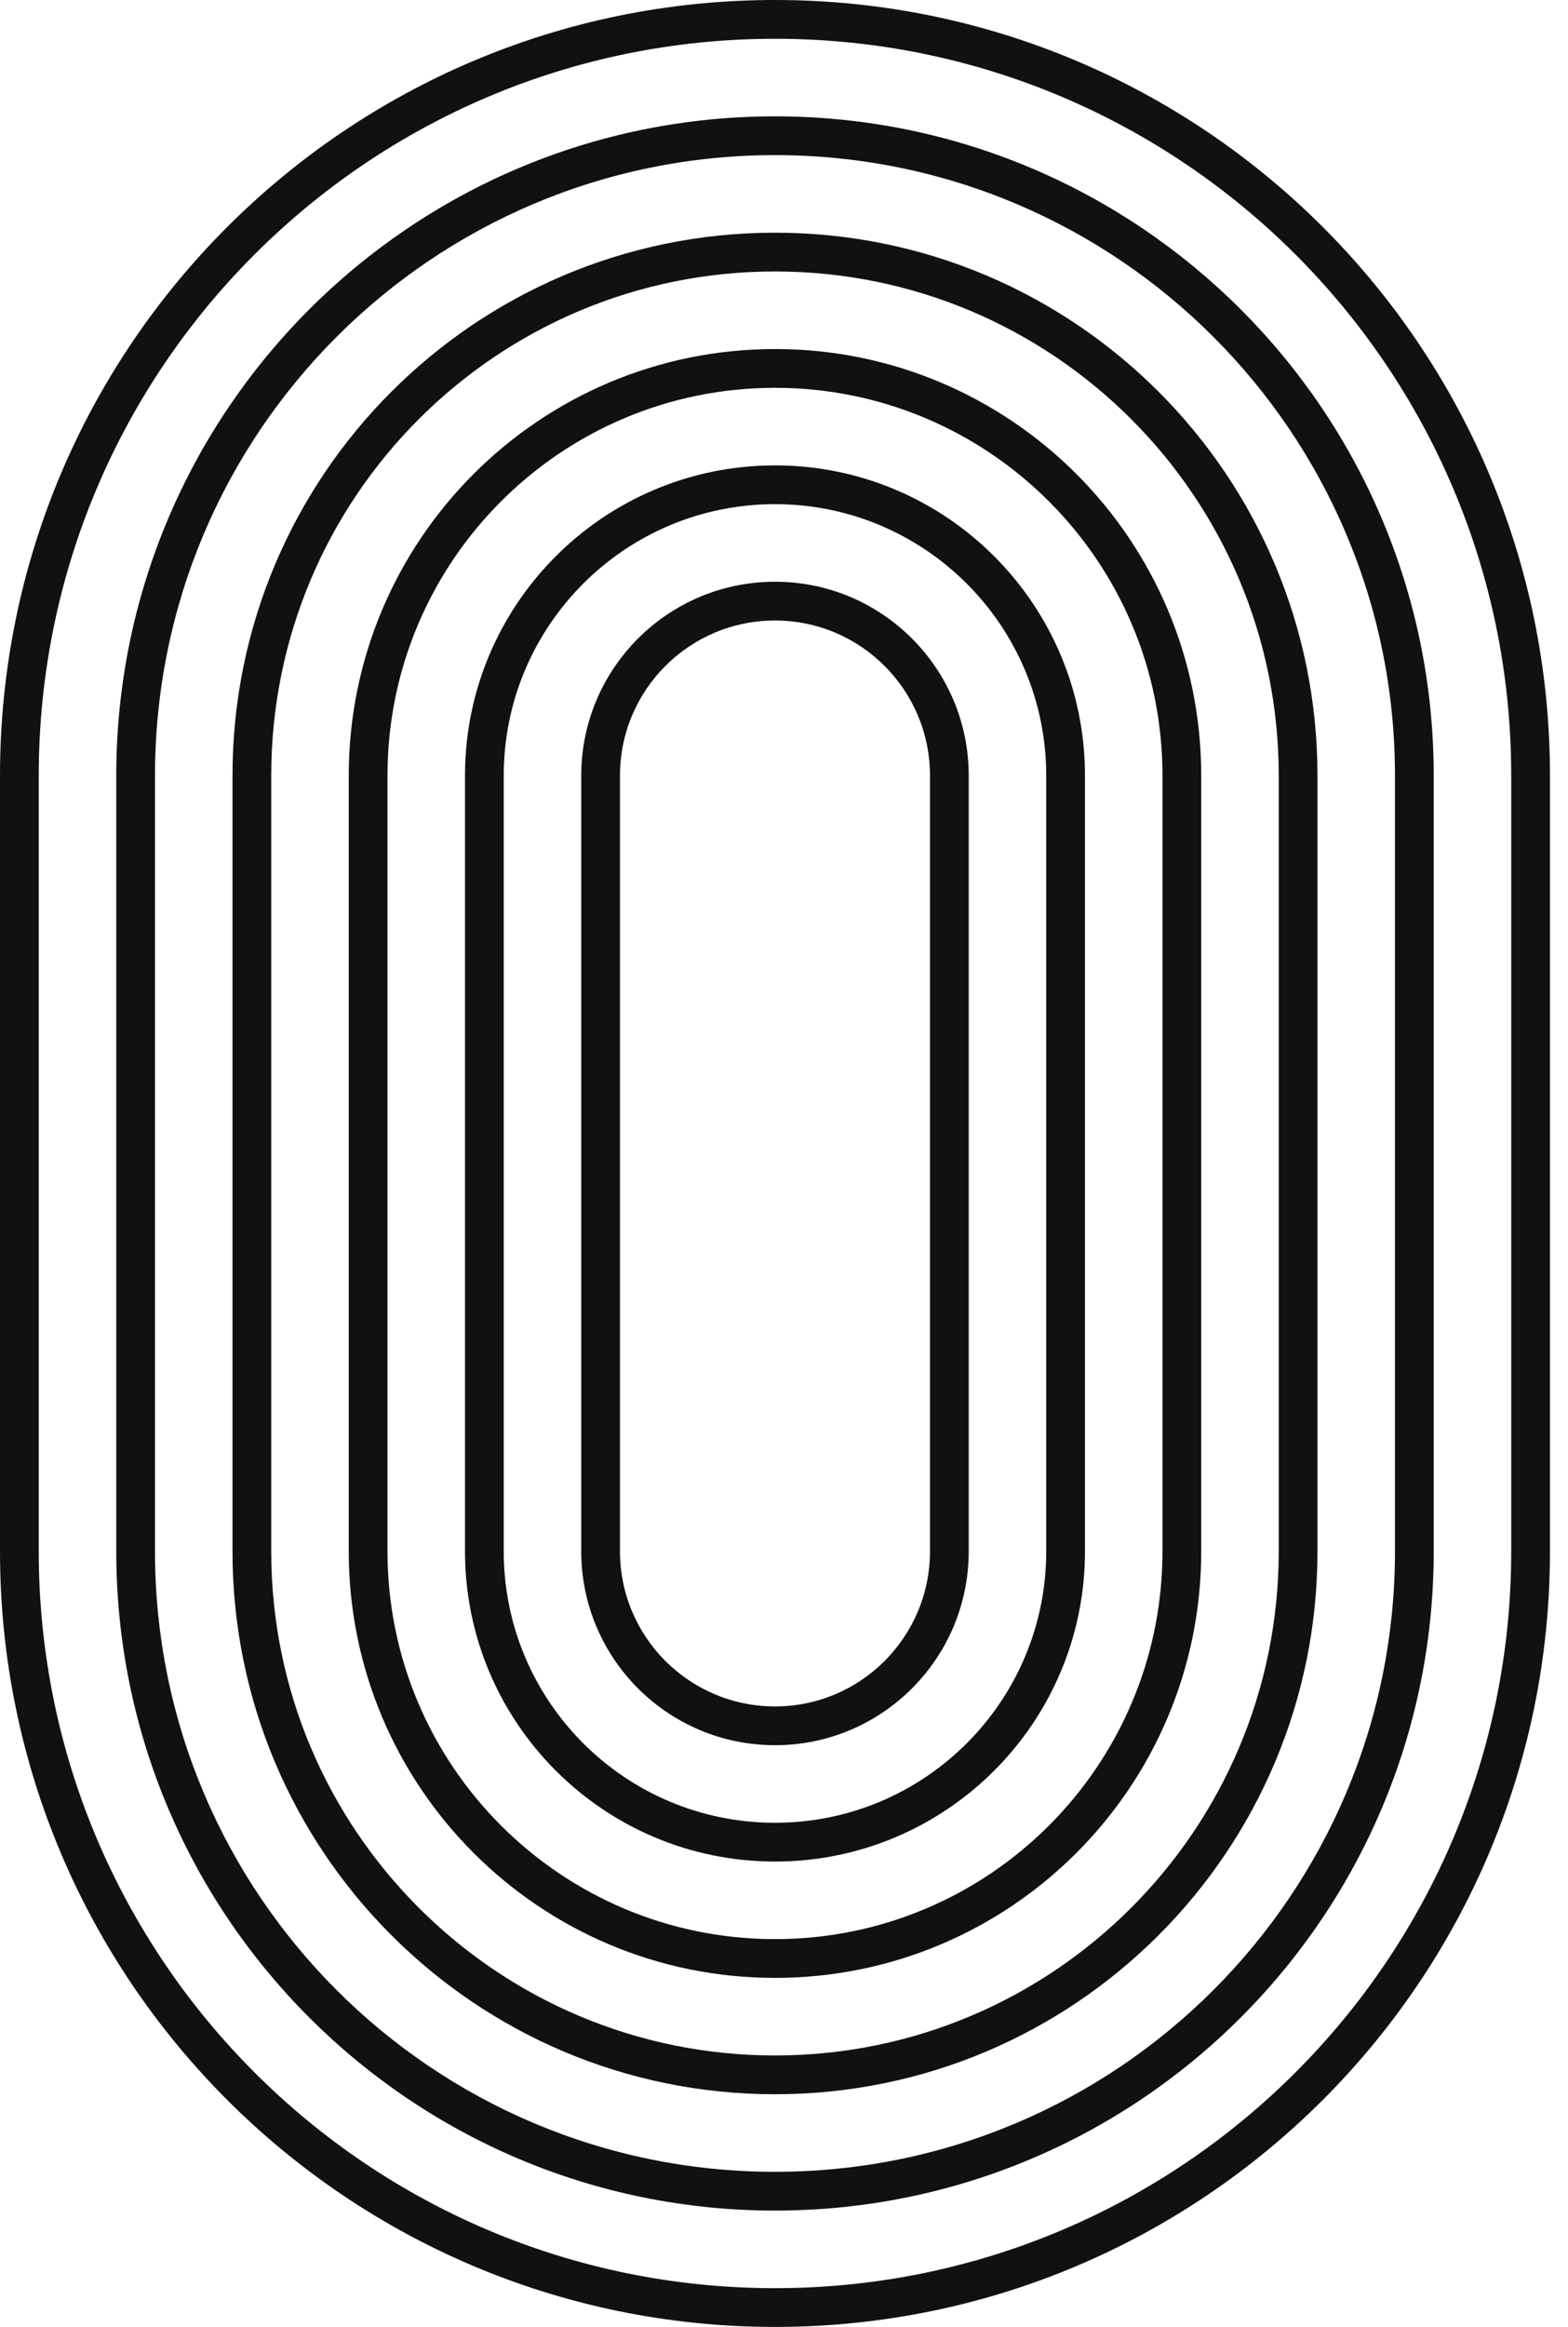
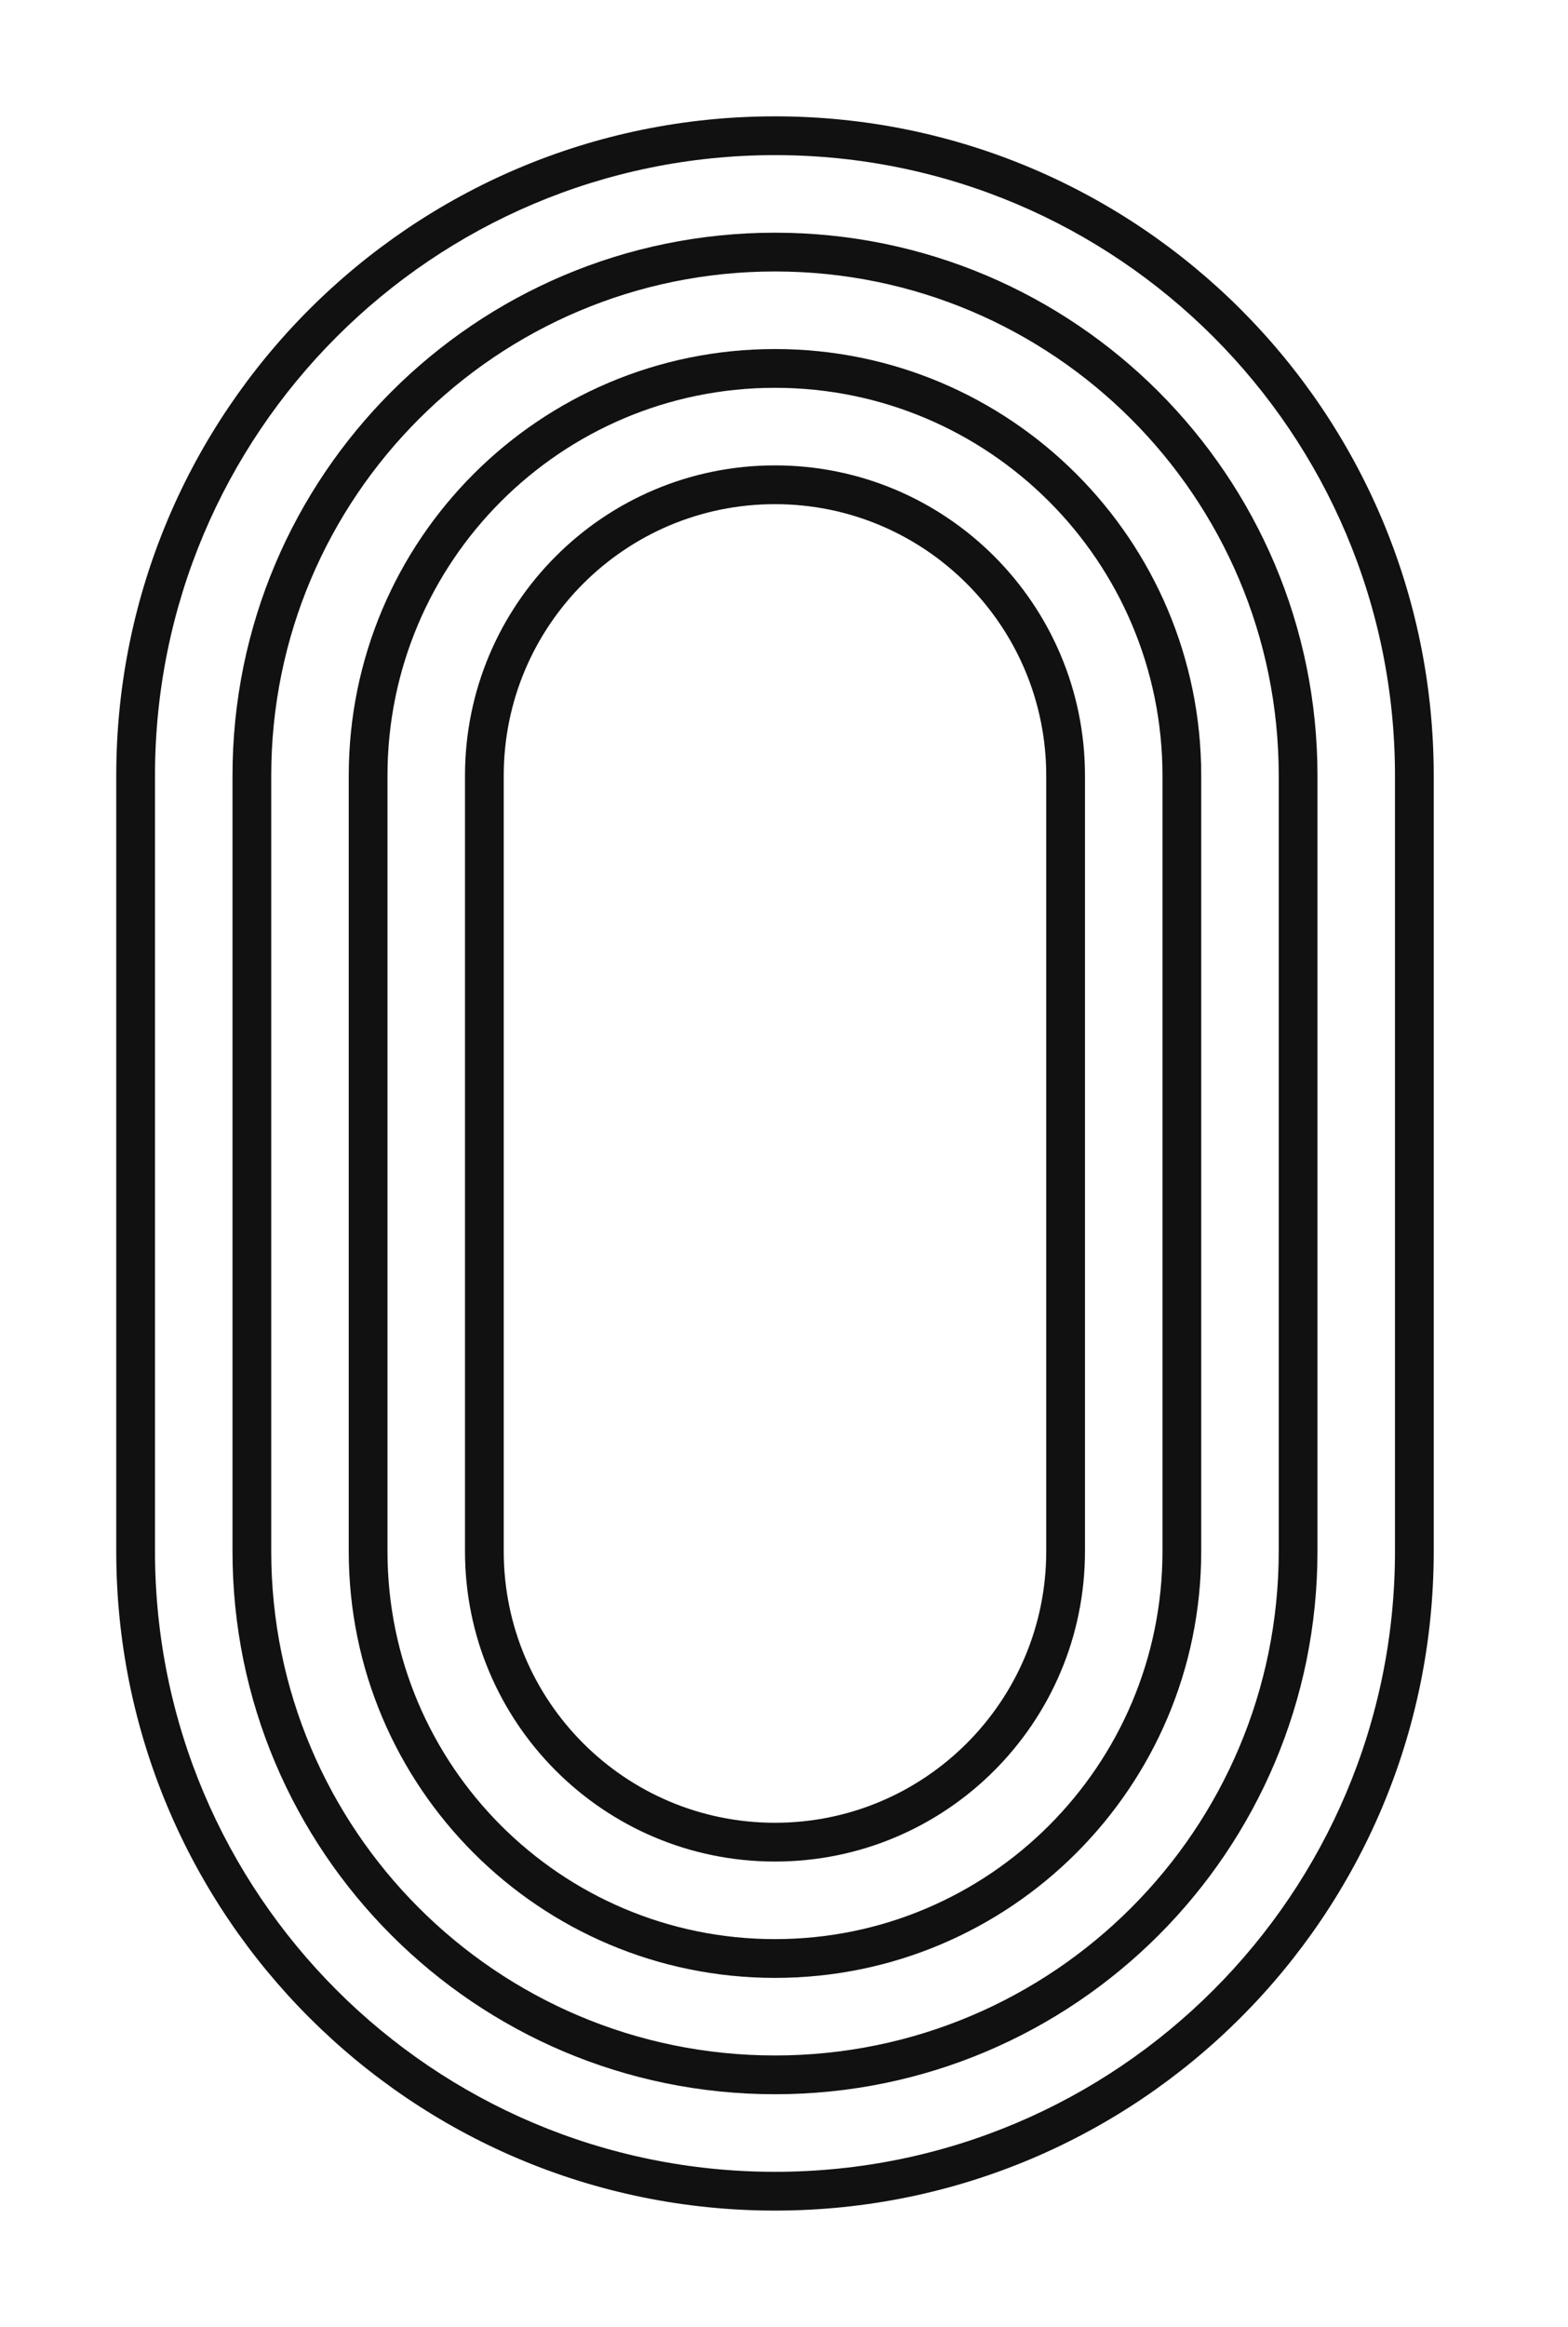
<svg xmlns="http://www.w3.org/2000/svg" width="58" height="86" viewBox="0 0 58 86" fill="none">
-   <path fill-rule="evenodd" clip-rule="evenodd" d="M21.5 28.667C21.5 24.709 24.709 21.5 28.667 21.5C32.625 21.5 35.833 24.709 35.833 28.667V57.333C35.833 61.291 32.625 64.5 28.667 64.5C24.709 64.5 21.5 61.291 21.5 57.333V28.667ZM34.4 28.667V57.333C34.4 60.5 31.833 63.067 28.667 63.067C25.5 63.067 22.933 60.5 22.933 57.333V28.667C22.933 25.5 25.5 22.933 28.667 22.933C31.833 22.933 34.4 25.5 34.4 28.667Z" fill="#111111" />
  <path fill-rule="evenodd" clip-rule="evenodd" d="M28.667 17.2C22.334 17.2 17.2 22.334 17.2 28.667V57.333C17.2 63.666 22.334 68.8 28.667 68.8C34.999 68.8 40.133 63.666 40.133 57.333V28.667C40.133 22.334 34.999 17.2 28.667 17.2ZM38.7 57.333V28.667C38.7 23.125 34.208 18.633 28.667 18.633C23.125 18.633 18.633 23.125 18.633 28.667V57.333C18.633 62.875 23.125 67.367 28.667 67.367C34.208 67.367 38.7 62.875 38.7 57.333Z" fill="#111111" />
  <path fill-rule="evenodd" clip-rule="evenodd" d="M12.9 28.667C12.9 19.959 19.959 12.9 28.667 12.9C37.374 12.9 44.433 19.959 44.433 28.667V57.333C44.433 66.041 37.374 73.1 28.667 73.1C19.959 73.1 12.9 66.041 12.9 57.333V28.667ZM43 28.667V57.333C43 65.249 36.583 71.667 28.667 71.667C20.751 71.667 14.333 65.249 14.333 57.333V28.667C14.333 20.751 20.751 14.333 28.667 14.333C36.583 14.333 43 20.751 43 28.667Z" fill="#111111" />
  <path fill-rule="evenodd" clip-rule="evenodd" d="M28.667 8.6C17.584 8.6 8.6 17.584 8.6 28.667V57.333C8.6 68.416 17.584 77.4 28.667 77.4C39.749 77.4 48.733 68.416 48.733 57.333V28.667C48.733 17.584 39.749 8.6 28.667 8.6ZM47.3 57.333V28.667C47.3 18.376 38.958 10.033 28.667 10.033C18.376 10.033 10.033 18.376 10.033 28.667V57.333C10.033 67.624 18.376 75.967 28.667 75.967C38.958 75.967 47.3 67.624 47.3 57.333Z" fill="#111111" />
  <path fill-rule="evenodd" clip-rule="evenodd" d="M4.3 28.667C4.3 15.209 15.209 4.3 28.667 4.3C42.124 4.3 53.033 15.209 53.033 28.667V57.333C53.033 70.791 42.124 81.7 28.667 81.7C15.209 81.7 4.3 70.791 4.3 57.333V28.667ZM51.6 28.667V57.333C51.6 69.999 41.332 80.267 28.667 80.267C16.001 80.267 5.733 69.999 5.733 57.333V28.667C5.733 16.001 16.001 5.733 28.667 5.733C41.332 5.733 51.6 16.001 51.6 28.667Z" fill="#111111" />
-   <path fill-rule="evenodd" clip-rule="evenodd" d="M0 28.667C0 12.835 12.835 0 28.667 0C44.499 0 57.333 12.835 57.333 28.667V57.333C57.333 73.165 44.499 86 28.667 86C12.835 86 0 73.165 0 57.333V28.667ZM55.9 28.667V57.333C55.9 72.374 43.707 84.567 28.667 84.567C13.626 84.567 1.433 72.374 1.433 57.333V28.667C1.433 13.626 13.626 1.433 28.667 1.433C43.707 1.433 55.9 13.626 55.9 28.667Z" fill="#111111" />
</svg>